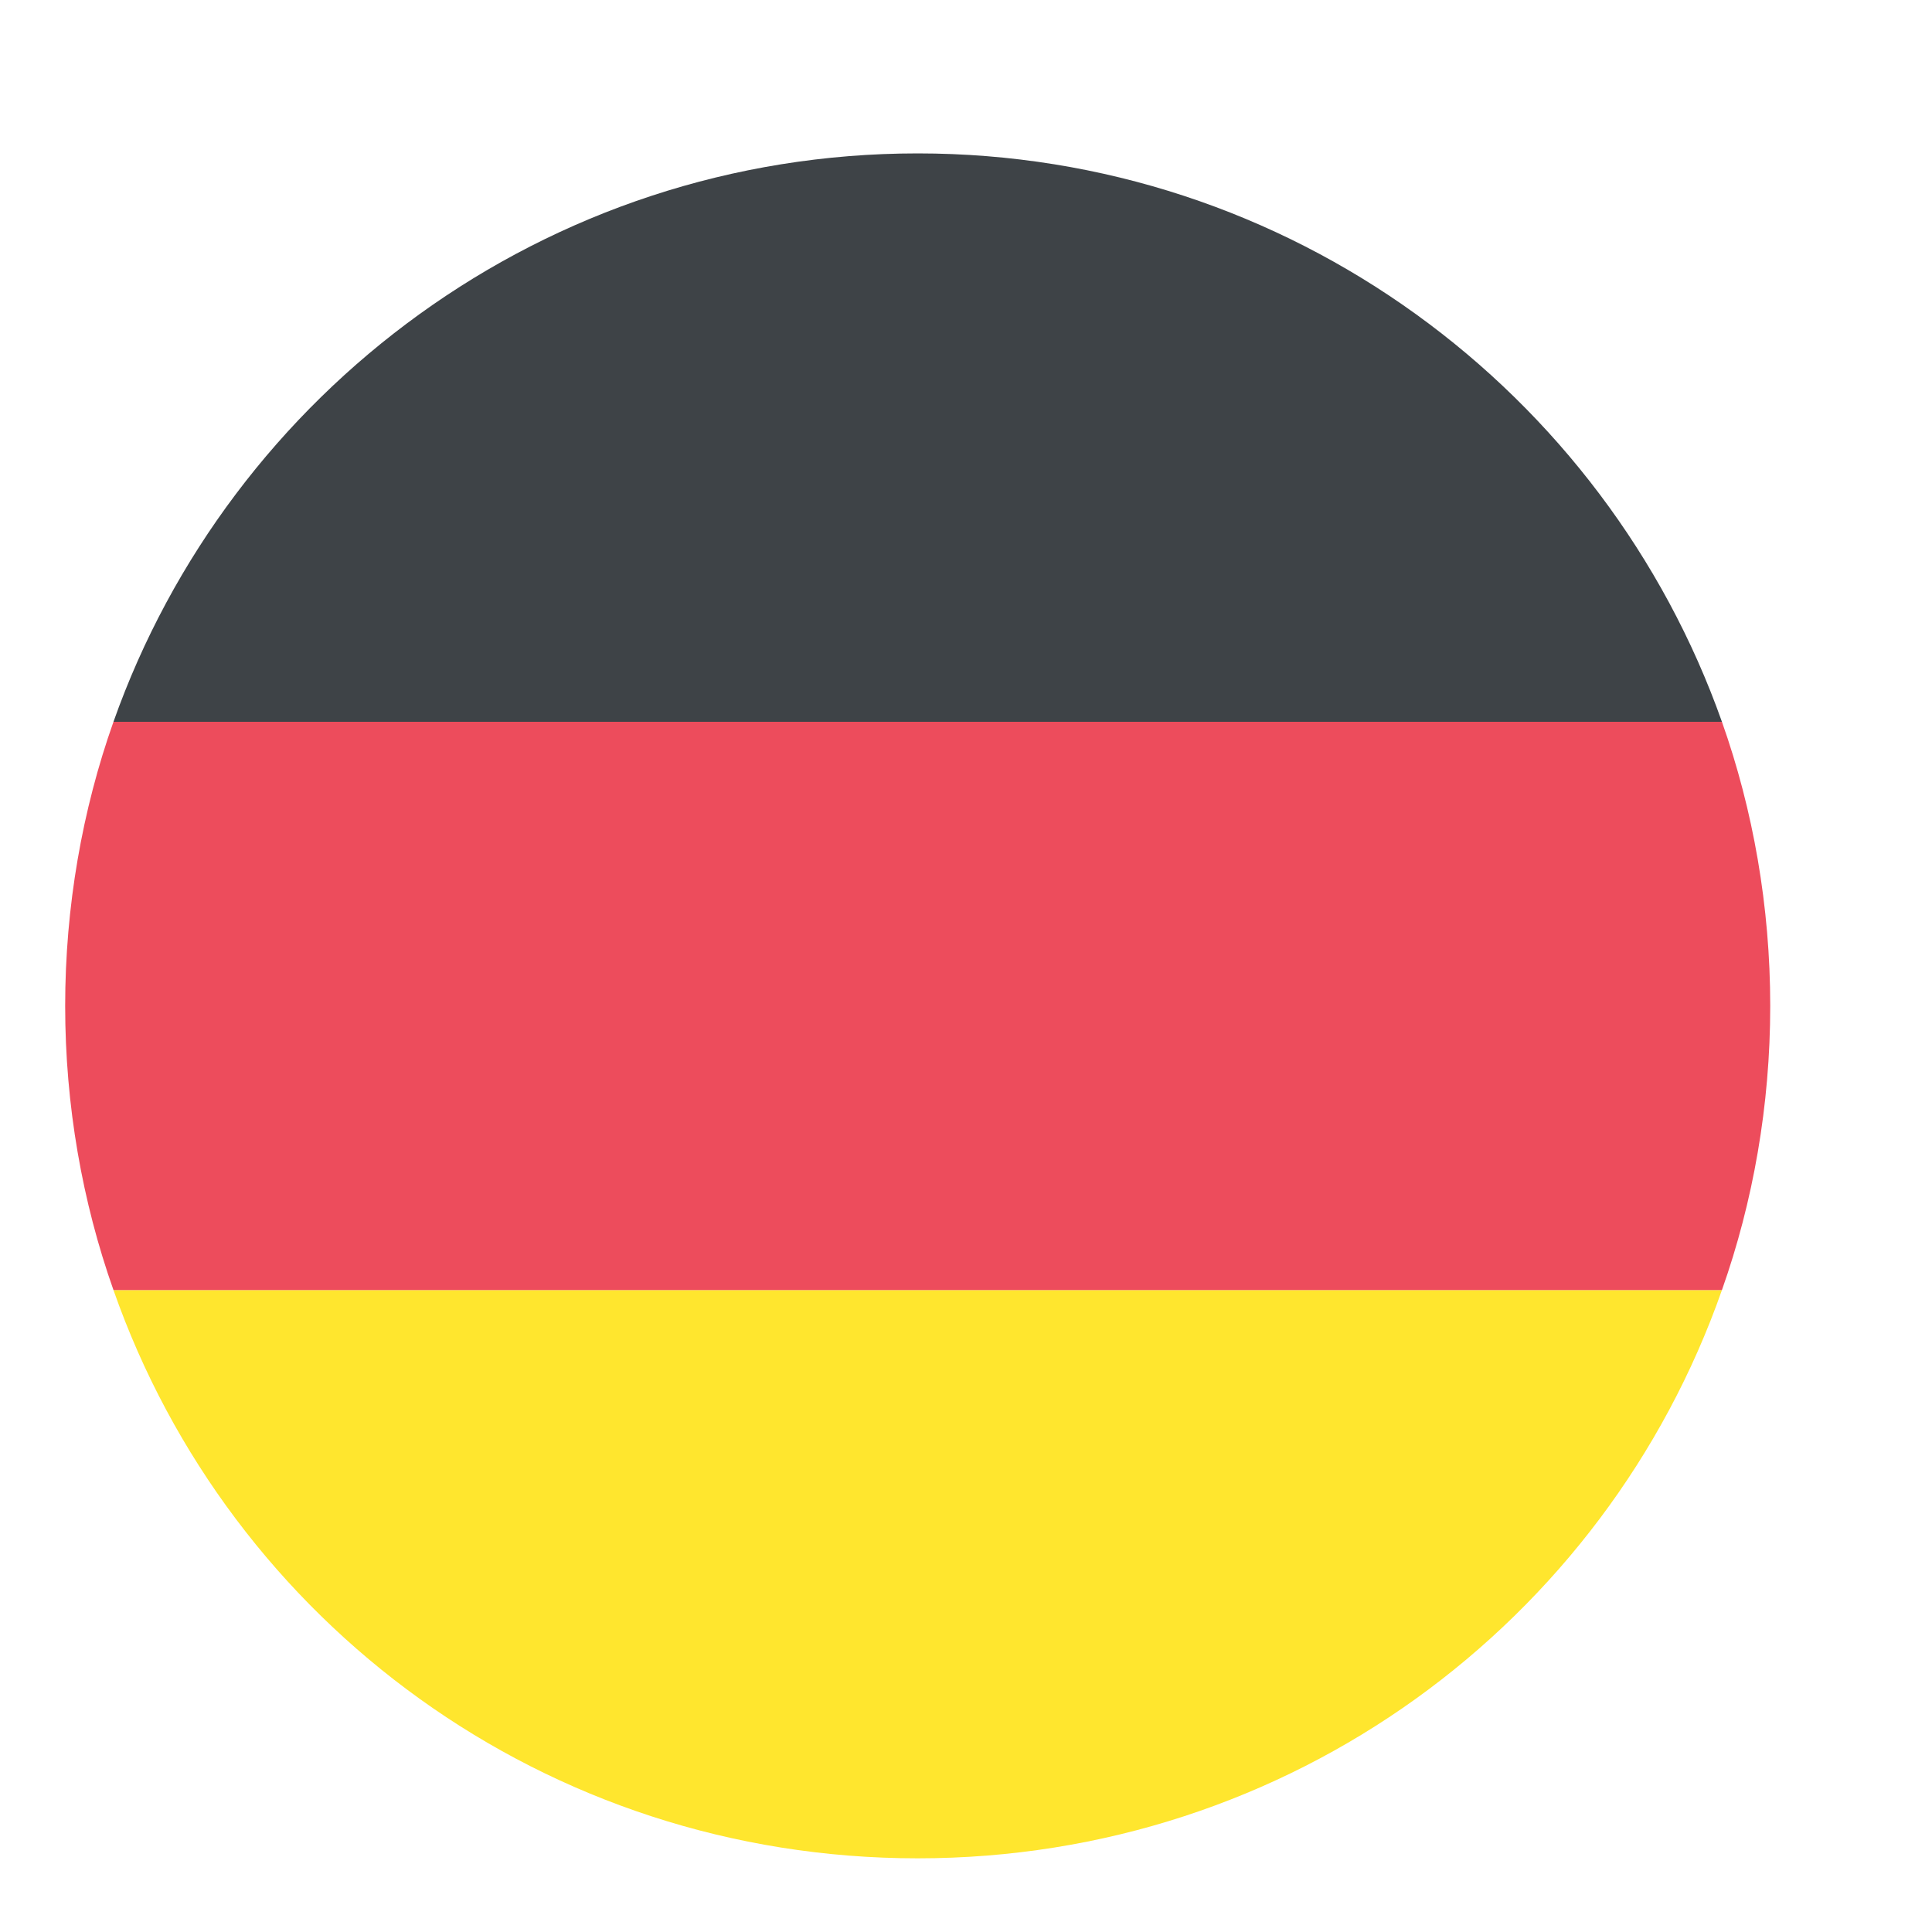
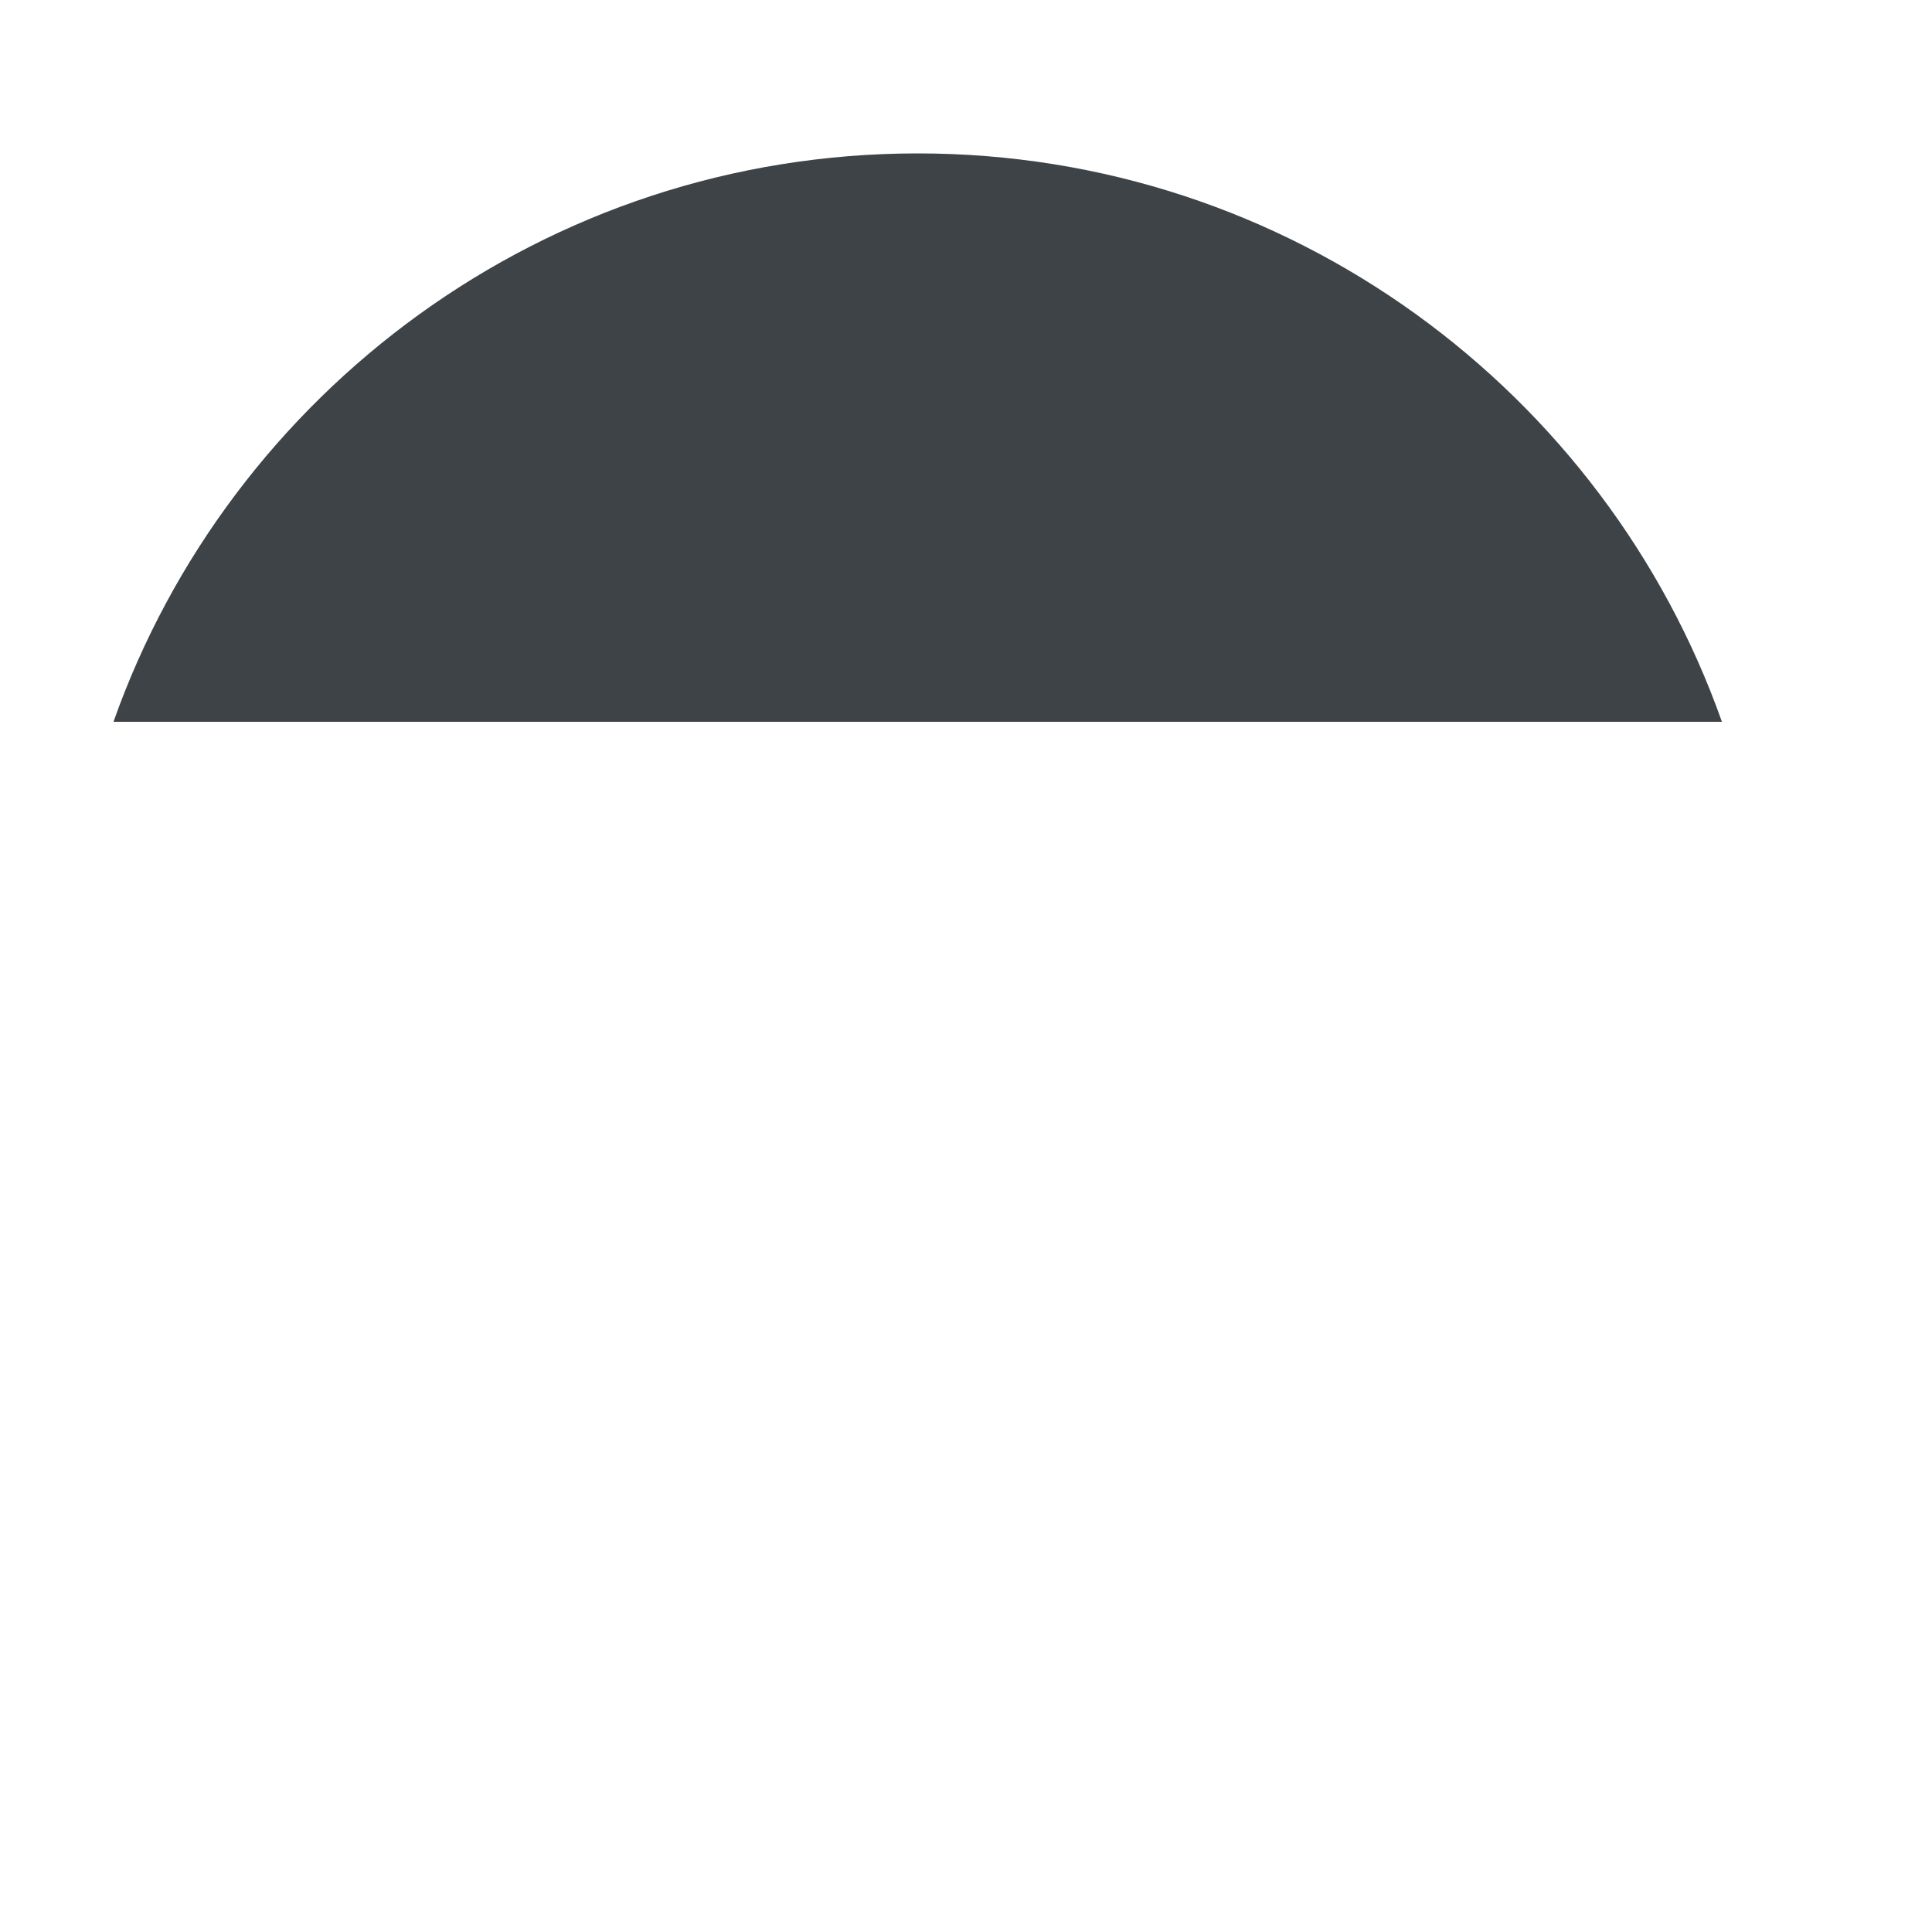
<svg xmlns="http://www.w3.org/2000/svg" width="15" height="15" viewBox="0 0 15 15" fill="none">
  <path d="M7.125 1.191C4.235 1.191 1.786 3.045 0.881 5.604H13.369C12.464 3.045 10.015 1.191 7.125 1.191Z" fill="#3E4347" />
-   <path d="M7.125 14.428C10.015 14.428 12.464 12.597 13.369 10.016H0.881C1.786 12.597 4.235 14.428 7.125 14.428Z" fill="#FFE62E" />
-   <path d="M0.881 5.604C0.639 6.287 0.506 7.038 0.506 7.81C0.506 8.582 0.639 9.332 0.881 10.016H13.369C13.611 9.332 13.744 8.582 13.744 7.81C13.744 7.038 13.611 6.287 13.369 5.604H0.881Z" fill="#ED4C5C" />
</svg>